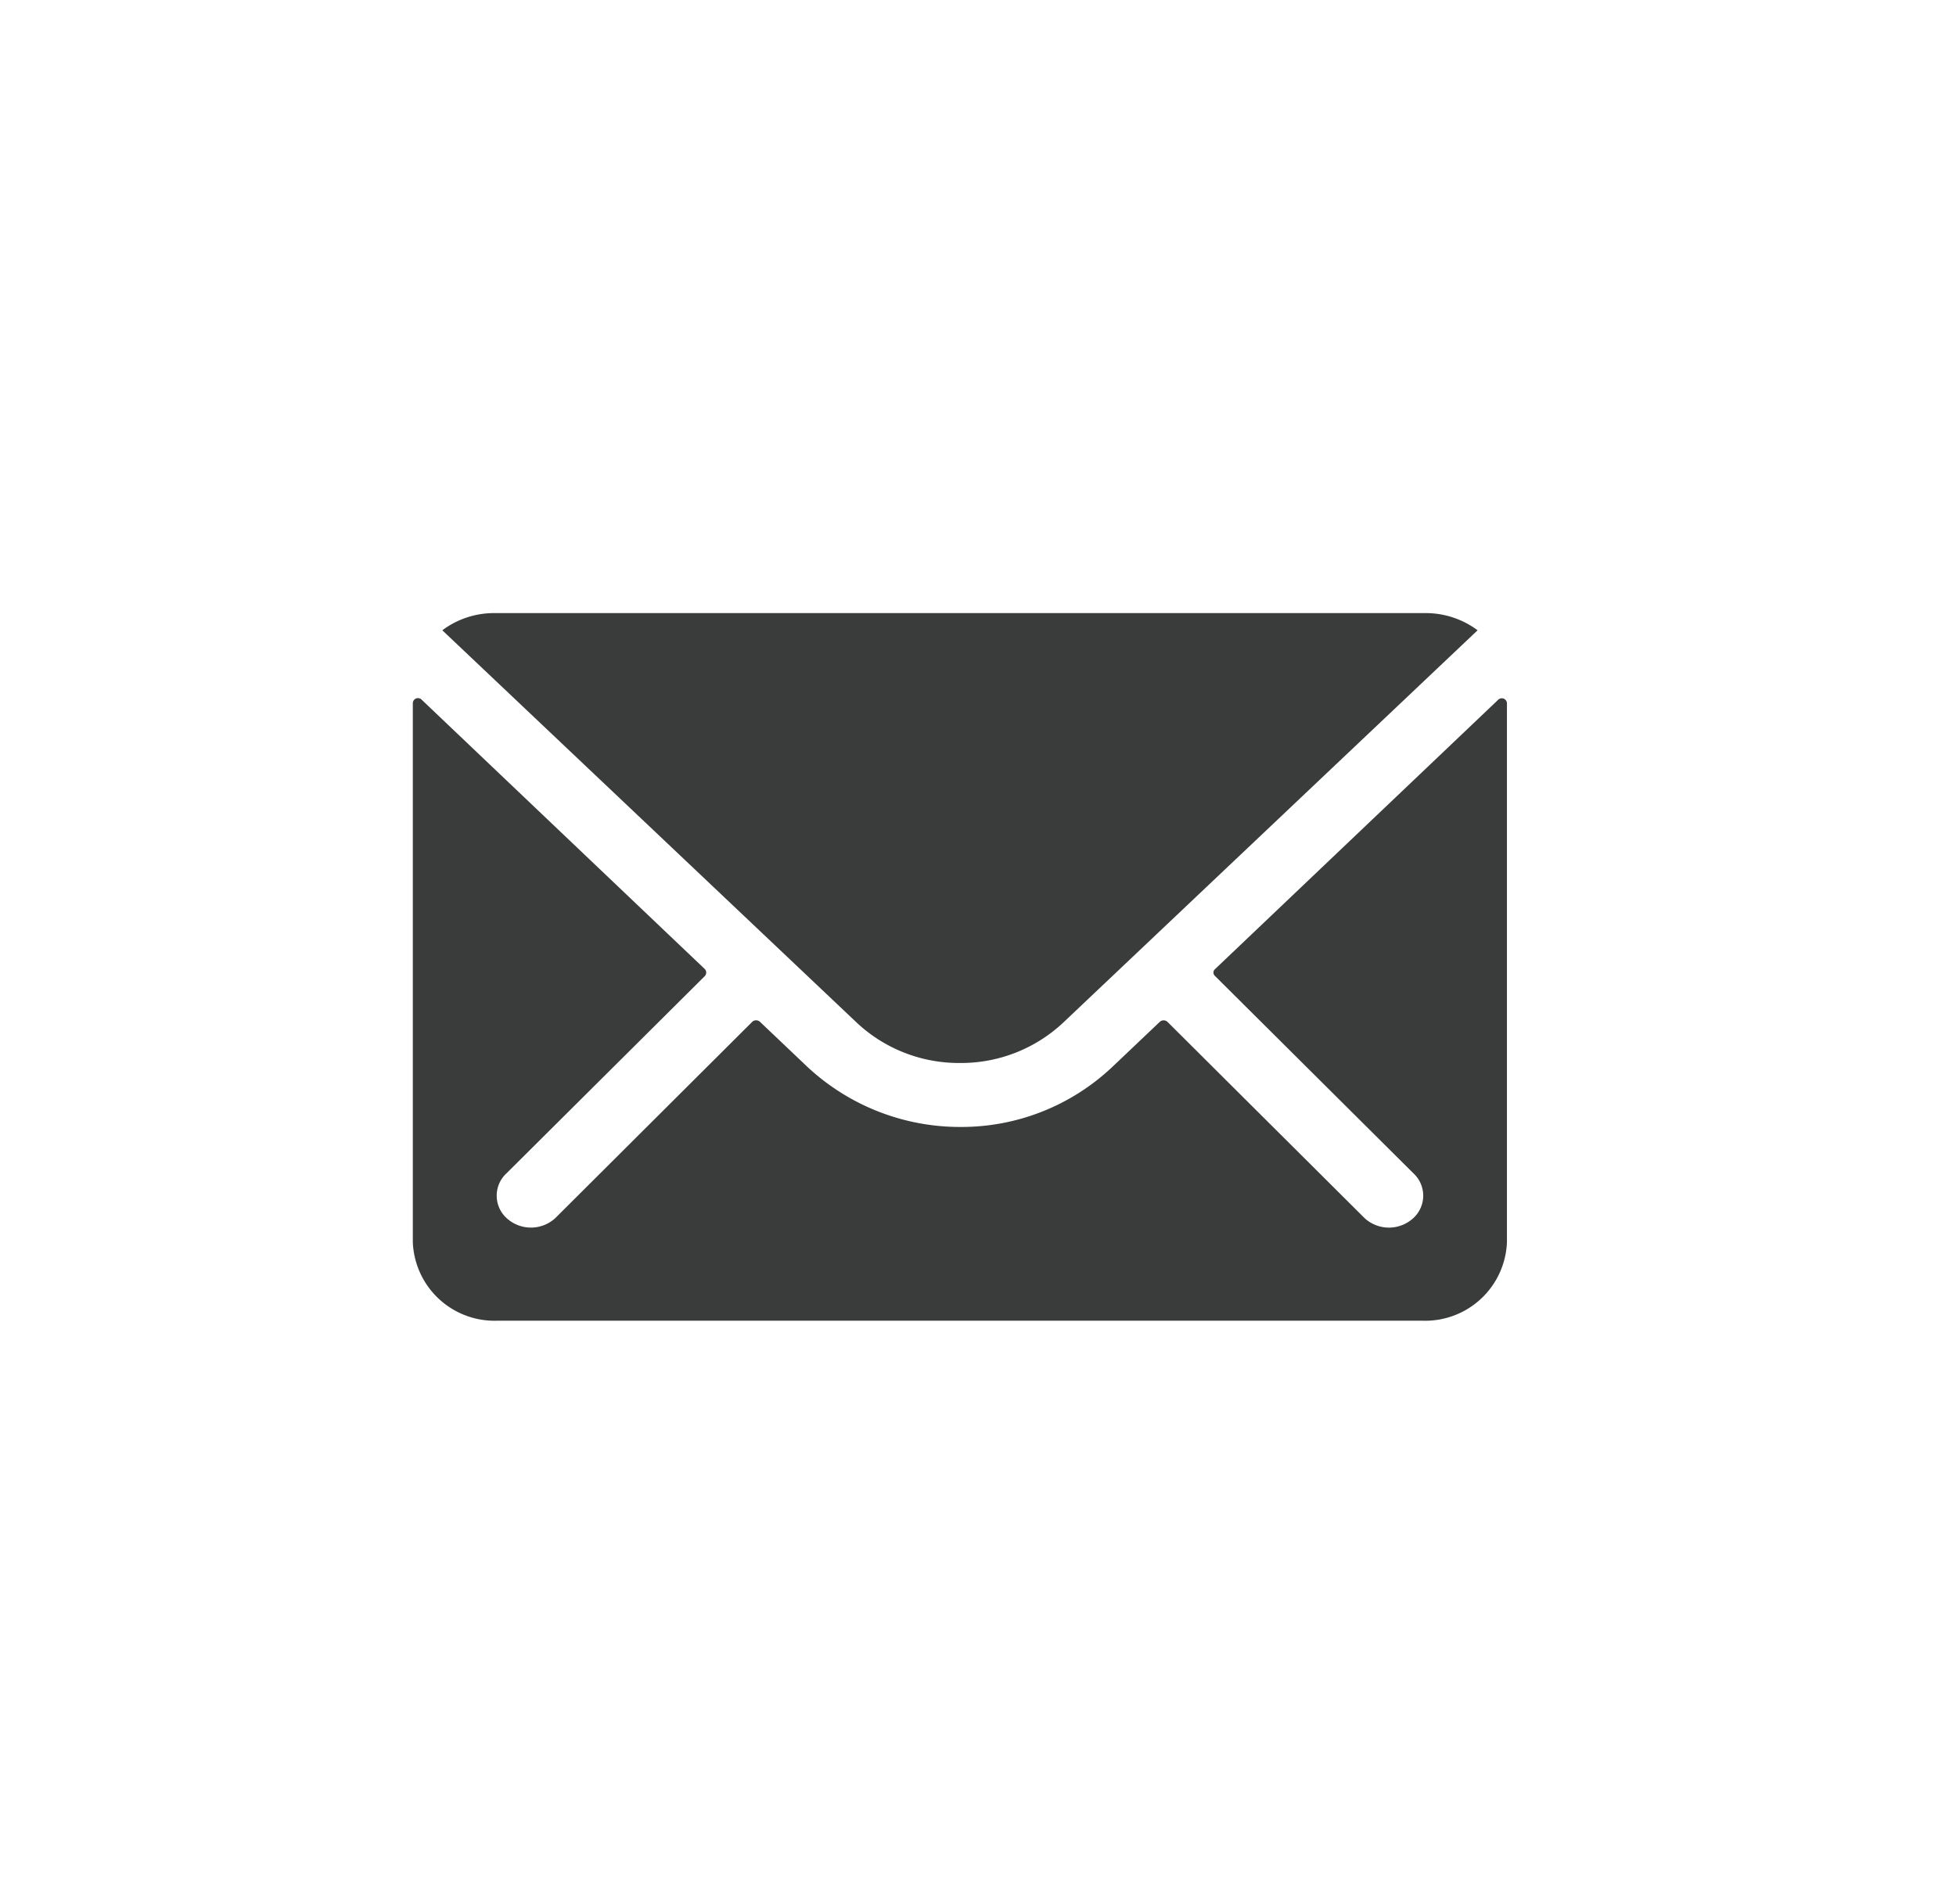
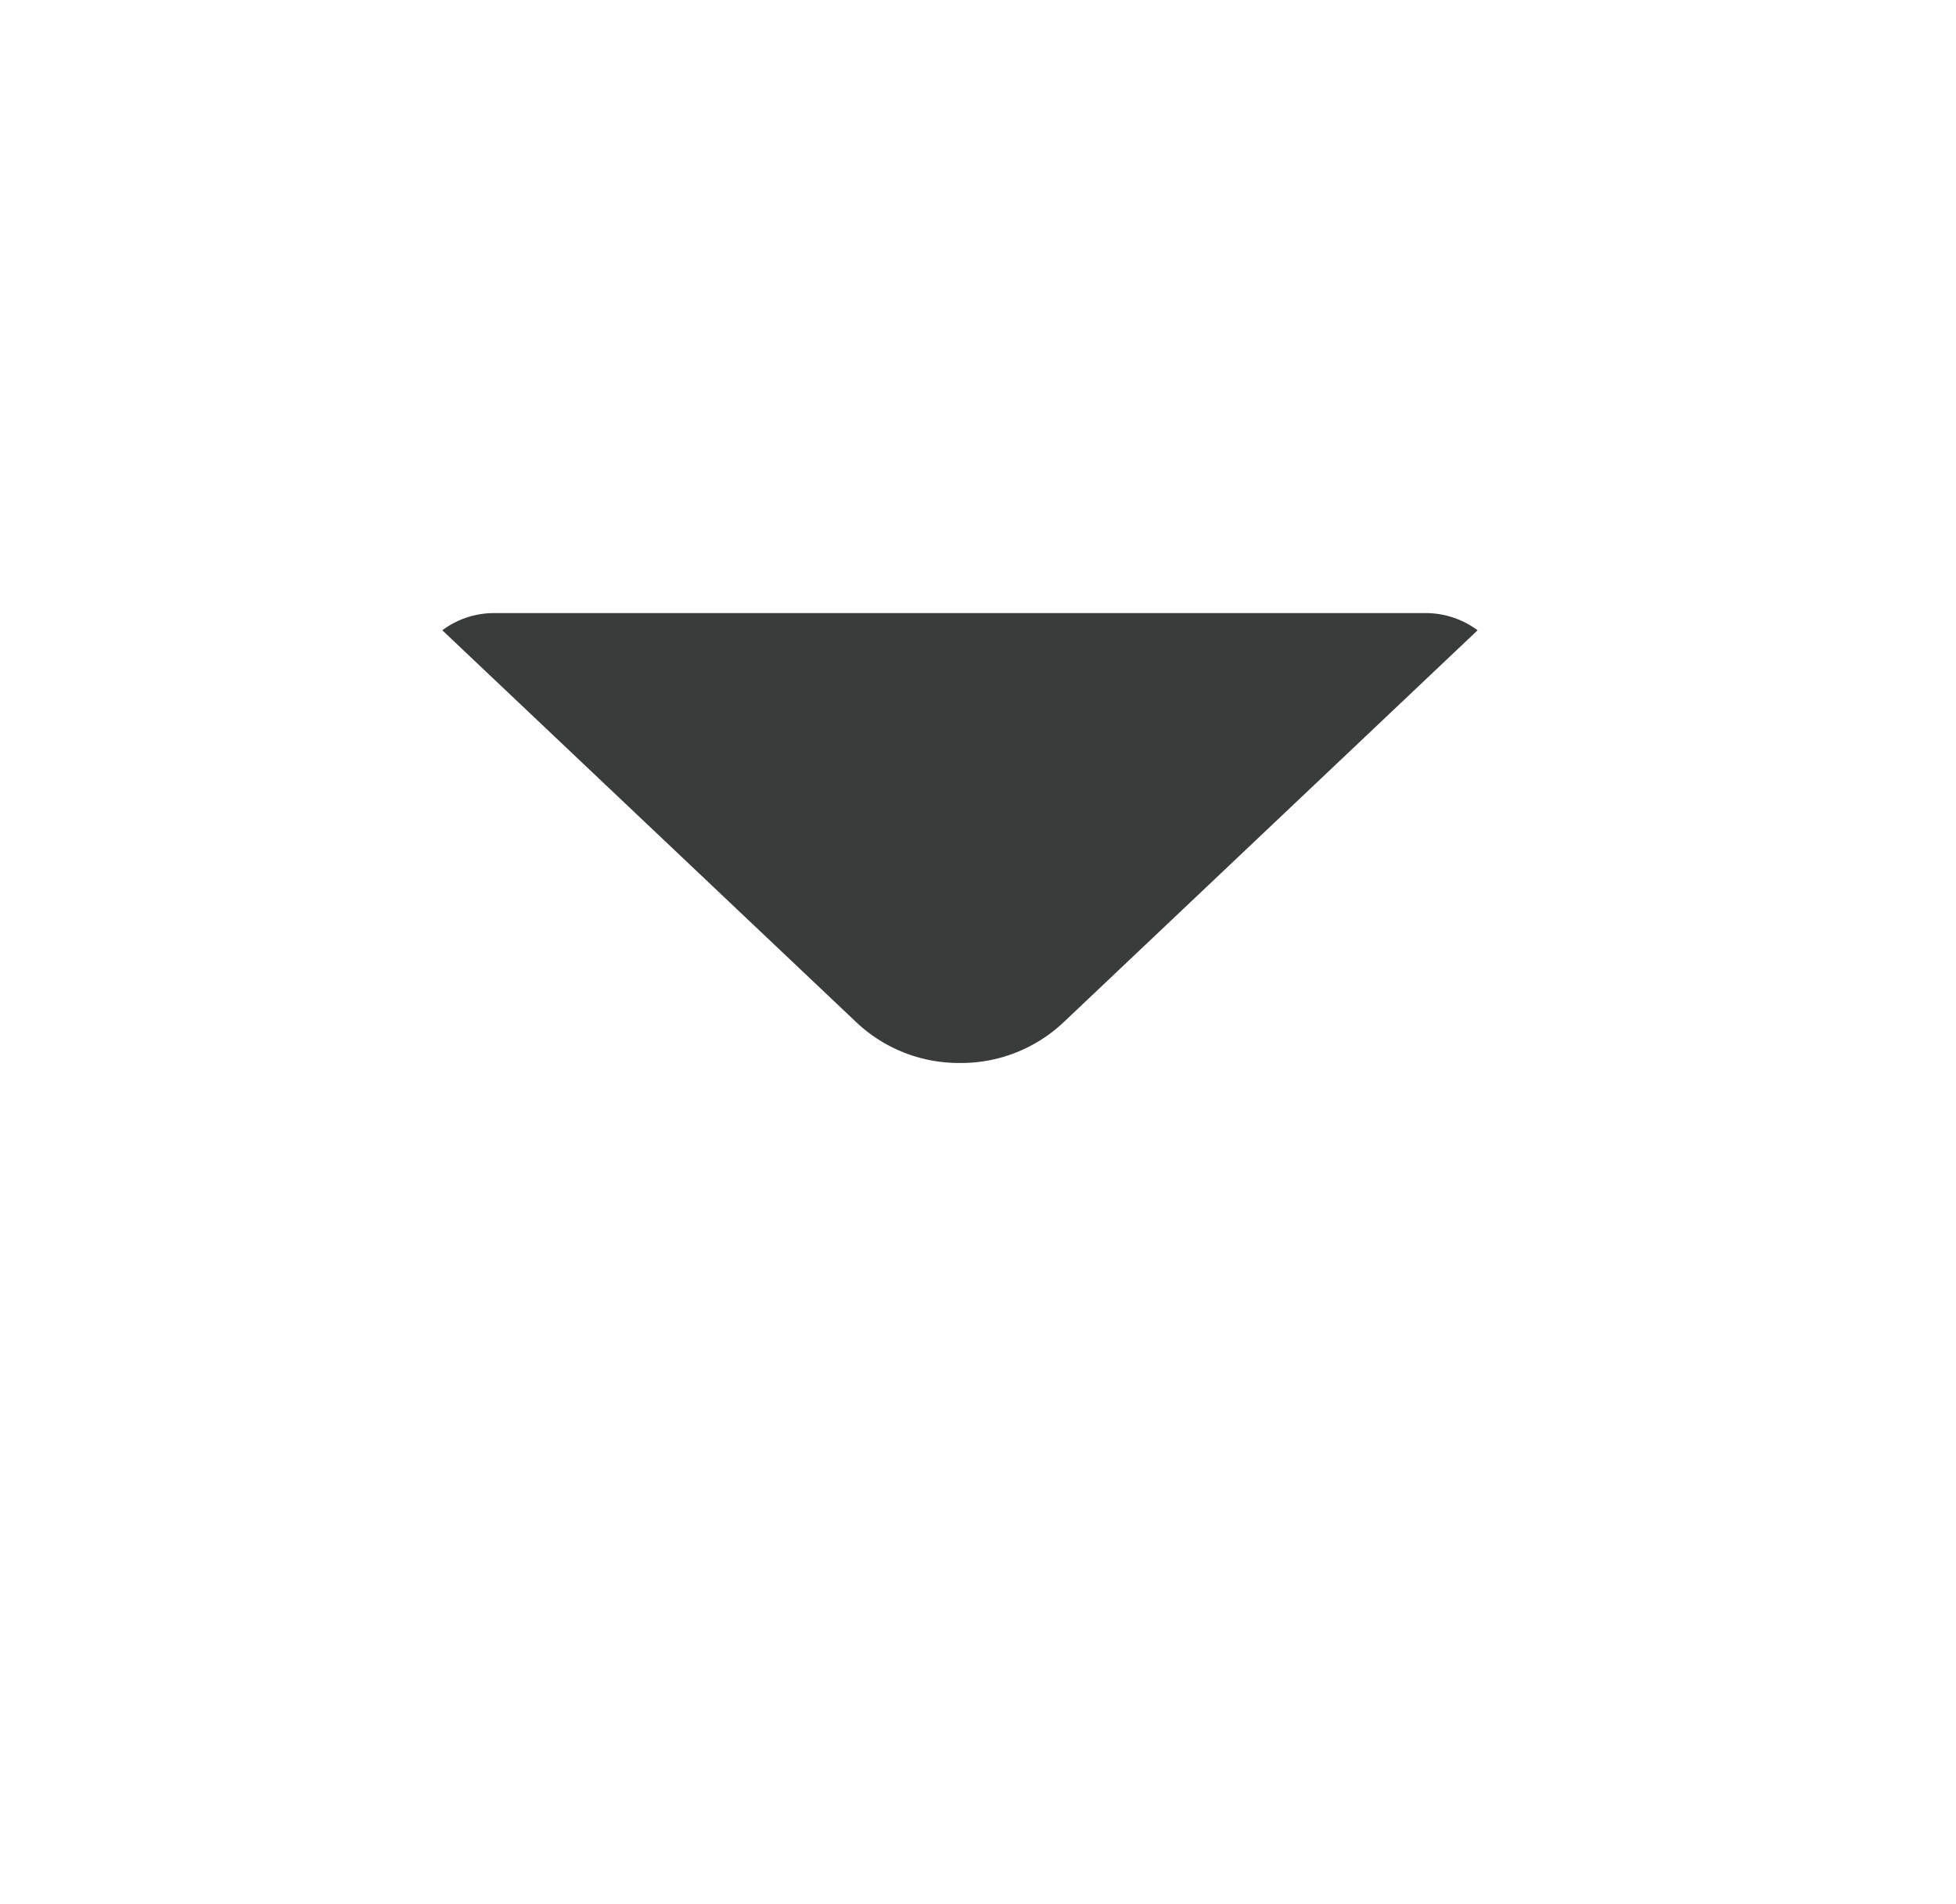
<svg xmlns="http://www.w3.org/2000/svg" width="38" height="37" viewBox="0 0 38 37">
  <g id="mail" transform="translate(-1684 -56)">
    <rect id="Rechteck_374" data-name="Rechteck 374" width="38" height="37" transform="translate(1684 56)" fill="none" />
    <g id="Icon_ionic-ios-mail" data-name="Icon ionic-ios-mail" transform="translate(1692.015 67.913)">
-       <path id="Pfad_874" data-name="Pfad 874" d="M24.465,10.343l-5.5,5.233a.088.088,0,0,0,0,.134l3.849,3.829a.591.591,0,0,1,0,.878.7.7,0,0,1-.941,0L18.04,16.6a.11.11,0,0,0-.148,0l-.935.888a4.264,4.264,0,0,1-2.934,1.155,4.347,4.347,0,0,1-3-1.189l-.9-.855a.11.11,0,0,0-.148,0L6.145,20.417a.7.7,0,0,1-.94,0,.591.591,0,0,1,0-.878L9.054,15.71a.1.1,0,0,0,0-.134l-5.5-5.233a.1.1,0,0,0-.174.067V20.88a1.589,1.589,0,0,0,1.636,1.528H23a1.589,1.589,0,0,0,1.636-1.528V10.41A.1.1,0,0,0,24.465,10.343Z" transform="translate(-3.375 -8.658)" fill="#3a3c3b" />
      <path id="Pfad_875" data-name="Pfad 875" d="M14.28,16.617a2.9,2.9,0,0,0,2.007-.783l8.052-7.625a1.689,1.689,0,0,0-1.016-.334H5.242a1.678,1.678,0,0,0-1.016.334l8.052,7.625A2.9,2.9,0,0,0,14.28,16.617Z" transform="translate(-3.648 -7.875)" fill="#3a3c3b" />
    </g>
  </g>
</svg>